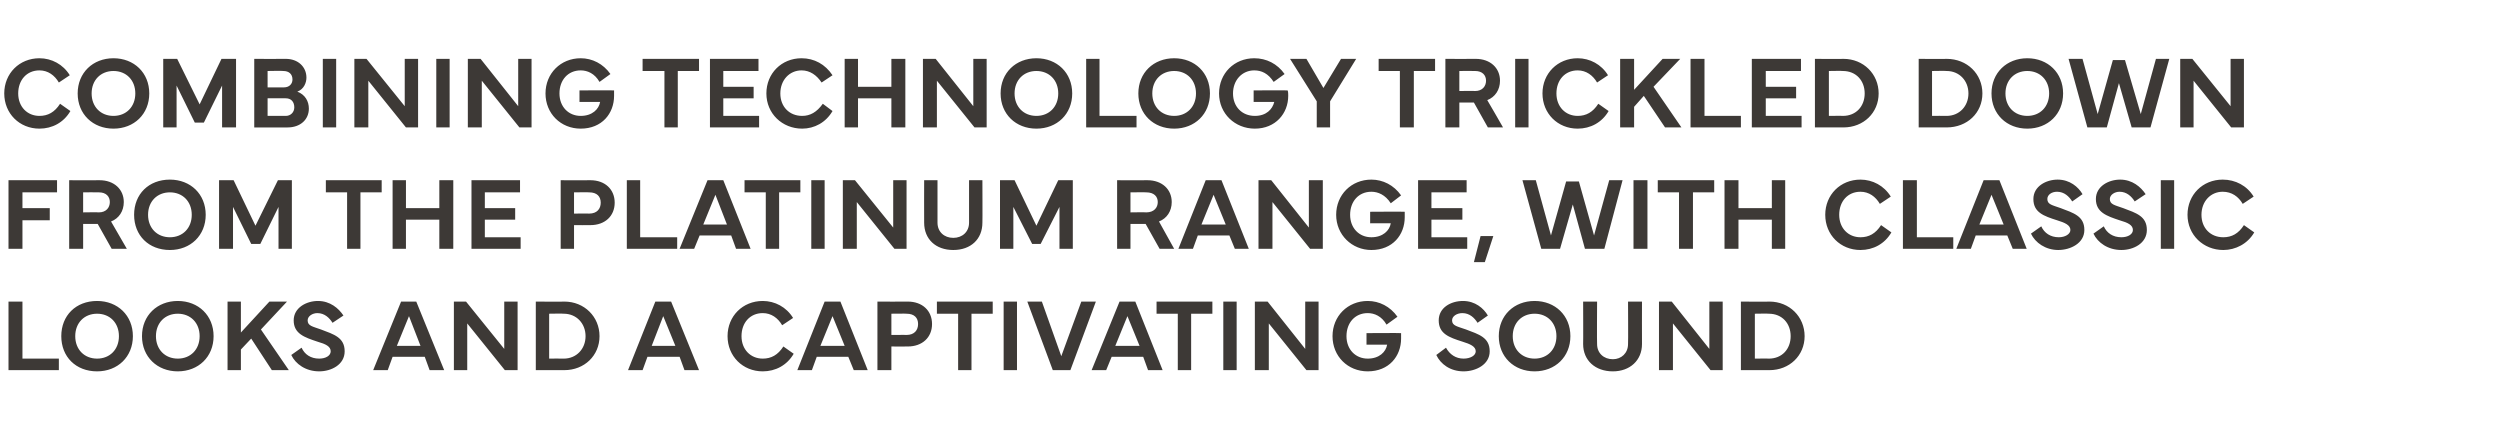
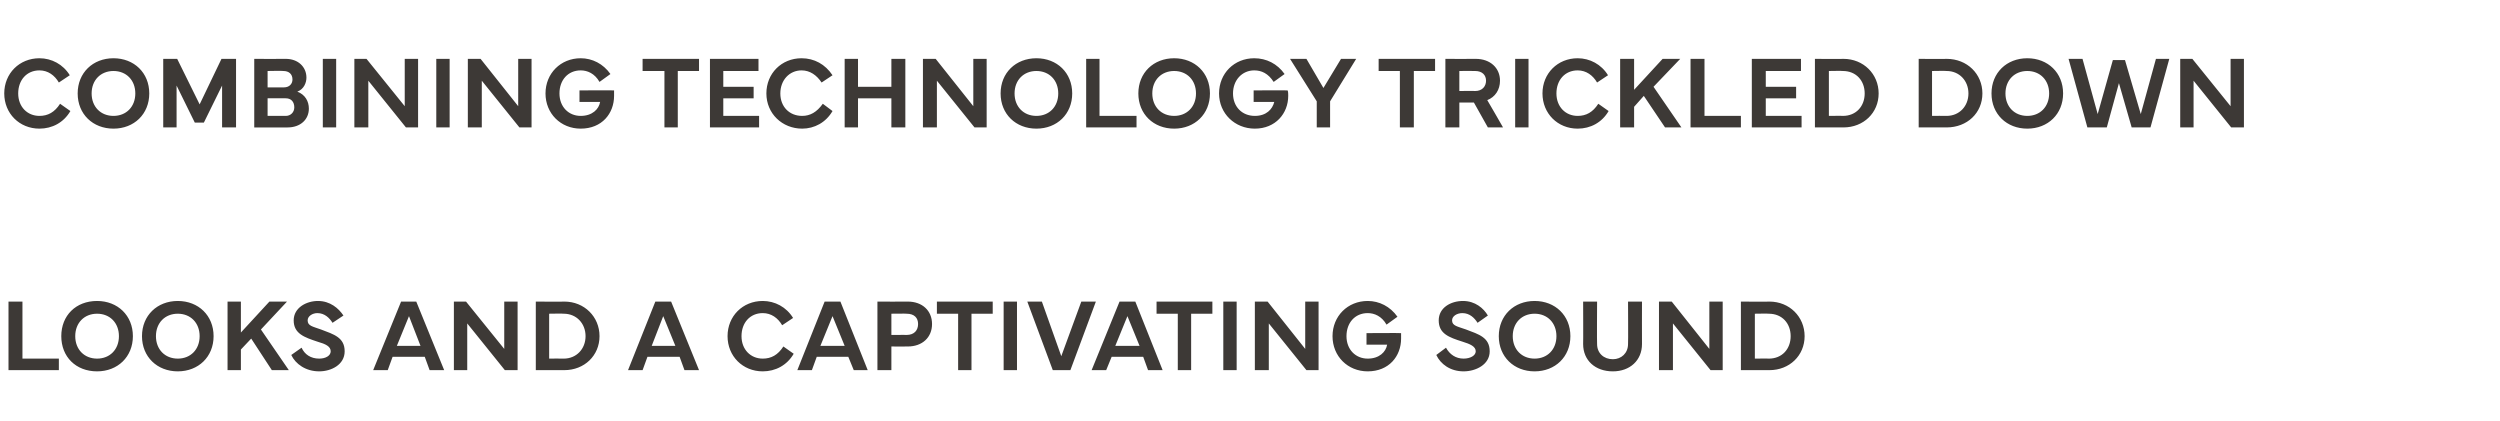
<svg xmlns="http://www.w3.org/2000/svg" version="1.1" width="412px" height="69.3px" viewBox="0 -1 412 69.3" style="top:-1px">
  <desc>Combining technology trickled down from the Platinum range, WITH classic LOOKS and a captivating sound</desc>
  <defs />
  <g id="Polygon66909">
    <path d="m9.7 60H1.4V48.7h2.3v9.4h6v1.9zm.4-5.6c0-3.4 2.4-5.8 5.9-5.8c3.4 0 5.9 2.4 5.9 5.8c0 3.4-2.5 5.8-5.9 5.8c-3.5 0-5.9-2.4-5.9-5.8zm5.9 3.7c2.1 0 3.6-1.5 3.6-3.7c0-2.2-1.5-3.7-3.6-3.7c-2.1 0-3.6 1.5-3.6 3.7c0 2.2 1.5 3.7 3.6 3.7zm7.4-3.7c0-3.4 2.5-5.8 5.9-5.8c3.4 0 5.9 2.4 5.9 5.8c0 3.4-2.5 5.8-5.9 5.8c-3.4 0-5.9-2.4-5.9-5.8zm5.9 3.7c2.1 0 3.6-1.5 3.6-3.7c0-2.2-1.5-3.7-3.6-3.7c-2.1 0-3.6 1.5-3.6 3.7c0 2.2 1.5 3.7 3.6 3.7zm8.2 1.9V48.7h2.2v5.1l4.7-5.1h2.9L43 53.3l4.6 6.7h-2.8l-3.4-5.2l-1.7 1.8v3.4h-2.2zm12.2-3.7c.5 1.1 1.5 1.8 2.9 1.8c1.1 0 1.9-.5 1.9-1.2c0-.8-.8-1.2-2.2-1.6c-2.1-.7-3.9-1.3-3.9-3.5c0-2.1 2.1-3.2 4-3.2c2 0 3.4 1.2 4.2 2.4l-1.8 1.2c-.5-.8-1.3-1.6-2.5-1.6c-.8 0-1.6.5-1.6 1.2c0 .9.8 1 2.2 1.5c2.1.8 3.9 1.3 3.9 3.6c0 2.2-2.2 3.3-4.2 3.3c-2.2 0-3.9-1.2-4.6-2.7l1.7-1.2zM61.5 60l4.6-11.3h2.5L73.2 60h-2.4l-.8-2.2h-5.3l-.8 2.2h-2.4zm7.8-4l-1.9-4.9l-2 4.9h3.9zm5.5 4V48.7h2l6.3 7.8v-7.8h2.2V60h-2.1L77 52.3v7.7h-2.2zm13.5-11.3s4.66.04 4.7 0c3.3 0 5.8 2.5 5.8 5.7c0 3.2-2.5 5.6-5.8 5.6h-4.7V48.7zm2.2 9.4s2.39-.03 2.4 0c2.1 0 3.6-1.6 3.6-3.7c0-2.1-1.5-3.7-3.6-3.7c-.01-.04-2.4 0-2.4 0v7.4zm13 1.9l4.5-11.3h2.6l4.6 11.3h-2.4l-.8-2.2h-5.3l-.8 2.2h-2.4zm7.8-4l-2-4.9l-1.9 4.9h3.9zm8.6-1.6c0-3.3 2.5-5.8 5.8-5.8c2 0 3.9 1 5 2.8l-1.8 1.2c-.7-1.2-1.8-2-3.2-2c-2.1 0-3.5 1.6-3.5 3.8c0 2.2 1.5 3.7 3.5 3.7c1.4 0 2.5-.6 3.4-2l1.7 1.2c-1.1 1.9-3 2.9-5.1 2.9c-3.3 0-5.8-2.5-5.8-5.8zm11.5 5.6l4.5-11.3h2.6L143 60h-2.3l-.9-2.2h-5.2l-.8 2.2h-2.4zm7.8-4l-2-4.9l-2 4.9h4zm5.4 4V48.7s4.98.03 5 0c2.4 0 4 1.5 4 3.7c0 2.2-1.6 3.7-4 3.7c-.02.02-2.7 0-2.7 0v3.9h-2.3zm2.3-5.8s2.54-.02 2.5 0c1.3 0 1.9-.8 1.9-1.8c0-1-.6-1.7-1.9-1.7c.04-.03-2.5 0-2.5 0v3.5zm7.5-5.5h9.2v2h-3.5v9.3h-2.2v-9.3h-3.5v-2zM167.6 60h-2.2V48.7h2.2V60zm1.7-11.3h2.4l3.2 9l3.3-9h2.4L176.4 60h-2.9l-4.2-11.3zM179.9 60l4.6-11.3h2.6l4.5 11.3h-2.4l-.8-2.2h-5.2l-.9 2.2h-2.4zm7.9-4l-2-4.9l-2 4.9h4zm2.8-7.3h9.2v2h-3.5v9.3h-2.2v-9.3h-3.5v-2zM203.8 60h-2.2V48.7h2.2V60zm3 0V48.7h2.1l6.2 7.8v-7.8h2.2V60h-2l-6.2-7.7v7.7h-2.3zm12.8-5.6c0-3.3 2.5-5.8 5.8-5.8c1.9 0 3.7.9 4.9 2.6l-1.8 1.3c-.8-1.4-2-1.9-3.1-1.9c-2.1 0-3.5 1.6-3.5 3.8c0 2.2 1.5 3.7 3.5 3.7c1.9 0 3-1.1 3.2-2.3c.01-.01-3.4 0-3.4 0v-1.9s5.67-.04 5.7 0v.9c0 2.9-2 5.4-5.5 5.4c-3.3 0-5.8-2.5-5.8-5.8zm18.7 1.9c.6 1.1 1.6 1.8 2.9 1.8c1.1 0 2-.5 2-1.2c0-.8-.9-1.2-2.2-1.6c-2.2-.7-3.9-1.3-3.9-3.5c0-2.1 2-3.2 4-3.2c2 0 3.4 1.2 4.1 2.4l-1.7 1.2c-.5-.8-1.3-1.6-2.5-1.6c-.9 0-1.7.5-1.7 1.2c0 .9.9 1 2.3 1.5c2.1.8 3.9 1.3 3.9 3.6c0 2.2-2.3 3.3-4.3 3.3c-2.2 0-3.8-1.2-4.5-2.7l1.6-1.2zm8.7-1.9c0-3.4 2.5-5.8 5.9-5.8c3.4 0 5.9 2.4 5.9 5.8c0 3.4-2.5 5.8-5.9 5.8c-3.4 0-5.9-2.4-5.9-5.8zm5.9 3.7c2.1 0 3.6-1.5 3.6-3.7c0-2.2-1.5-3.7-3.6-3.7c-2.1 0-3.6 1.5-3.6 3.7c0 2.2 1.5 3.7 3.6 3.7zm8-2.4c.03.02 0-7 0-7h2.3s-.04 6.97 0 7c0 1.5 1.1 2.5 2.6 2.5c1.4 0 2.5-1 2.5-2.5c.04-.03 0-7 0-7h2.3s-.02 7.02 0 7c0 2.7-2 4.5-4.8 4.5c-2.9 0-4.9-1.8-4.9-4.5zm12.5 4.3V48.7h2.1l6.2 7.8v-7.8h2.2V60h-2l-6.2-7.7v7.7h-2.3zm13.5-11.3s4.69.04 4.7 0c3.3 0 5.8 2.5 5.8 5.7c0 3.2-2.5 5.6-5.8 5.6h-4.7V48.7zm2.3 9.4s2.33-.03 2.3 0c2.2 0 3.6-1.6 3.6-3.7c0-2.1-1.4-3.7-3.6-3.7c.03-.04-2.3 0-2.3 0v7.4z" stroke="none" fill="#3d3936" />
  </g>
  <g id="Polygon66908">
-     <path d="m1.4 28.7h8v2H3.7v2.6h4.5v2H3.7v4.7H1.4V28.7zm10 11.3V28.7s5 .03 5 0c2.4 0 4 1.5 4 3.6c0 1.5-.8 2.7-2.1 3.2c.03.03 2.6 4.5 2.6 4.5h-2.5l-2.3-4.1h-2.4v4.1h-2.3zm2.3-6s2.56-.04 2.6 0c1.2 0 1.8-.8 1.8-1.7c0-.9-.6-1.6-1.8-1.6c-.04-.03-2.6 0-2.6 0v3.3zm8.4.4c0-3.4 2.4-5.8 5.9-5.8c3.4 0 5.9 2.4 5.9 5.8c0 3.4-2.5 5.8-5.9 5.8c-3.5 0-5.9-2.4-5.9-5.8zm5.9 3.7c2.1 0 3.6-1.5 3.6-3.7c0-2.2-1.5-3.7-3.6-3.7c-2.1 0-3.6 1.5-3.6 3.7c0 2.2 1.5 3.7 3.6 3.7zm8.1-9.4h2.4l3.6 7.5l3.7-7.5h2.3V40h-2.2v-6.9l-3 6.1h-1.5l-3-6.1v6.9h-2.3V28.7zm17.6 0h9.2v2h-3.5v9.3h-2.2v-9.3h-3.5v-2zm13.2 0v4.6h5.5v-4.6h2.3V40h-2.3v-4.8h-5.5v4.8h-2.2V28.7h2.2zm10.8 0h8v2h-5.8v2.6h5v1.9h-5v2.9h5.9v1.9h-8.1V28.7zM92.4 40V28.7s4.89.03 4.9 0c2.4 0 4 1.5 4 3.7c0 2.2-1.6 3.7-4 3.7c-.01.02-2.7 0-2.7 0v3.9h-2.2zm2.2-5.8s2.55-.02 2.5 0c1.3 0 1.9-.8 1.9-1.8c0-1-.6-1.7-1.9-1.7c.05-.03-2.5 0-2.5 0v3.5zm17 5.8h-8.3V28.7h2.2v9.4h6.1v1.9zm.4 0l4.6-11.3h2.6l4.5 11.3h-2.4l-.8-2.2h-5.2l-.9 2.2H112zm7.8-4l-1.9-4.9l-2 4.9h3.9zm2.9-7.3h9.2v2h-3.5v9.3h-2.2v-9.3h-3.5v-2zM135.9 40h-2.2V28.7h2.2V40zm3 0V28.7h2l6.3 7.8v-7.8h2.2V40h-2l-6.2-7.7v7.7h-2.3zm13.4-4.3c-.02.02 0-7 0-7h2.2v7c0 1.5 1.1 2.5 2.6 2.5c1.5 0 2.6-1 2.6-2.5v-7h2.2s.03 7.02 0 7c0 2.7-1.9 4.5-4.8 4.5c-2.9 0-4.8-1.8-4.8-4.5zm12.5-7h2.4l3.6 7.5l3.6-7.5h2.4V40h-2.2v-6.9l-3.1 6.1h-1.4l-3.1-6.1v6.9h-2.2V28.7zM184.1 40V28.7s4.96.03 5 0c2.4 0 4 1.5 4 3.6c0 1.5-.8 2.7-2.1 3.2c0 .03 2.5 4.5 2.5 4.5h-2.4l-2.3-4.1h-2.5v4.1h-2.2zm2.2-6s2.62-.04 2.6 0c1.3 0 1.9-.8 1.9-1.7c0-.9-.6-1.6-1.9-1.6c.02-.03-2.6 0-2.6 0v3.3zm7.9 6l4.5-11.3h2.6l4.5 11.3h-2.3l-.9-2.2h-5.2l-.8 2.2h-2.4zm7.8-4l-2-4.9l-2 4.9h4zm5.4 4V28.7h2.1l6.2 7.8v-7.8h2.3V40h-2.1l-6.2-7.7v7.7h-2.3zm12.8-5.6c0-3.3 2.5-5.8 5.8-5.8c1.9 0 3.7.9 4.9 2.6l-1.7 1.3c-.9-1.4-2.1-1.9-3.2-1.9c-2.1 0-3.5 1.6-3.5 3.8c0 2.2 1.5 3.7 3.5 3.7c1.9 0 3-1.1 3.2-2.3c.04-.01-3.4 0-3.4 0v-1.9s5.7-.04 5.7 0v.9c0 2.9-2 5.4-5.5 5.4c-3.2 0-5.8-2.5-5.8-5.8zm13.5-5.7h8v2h-5.8v2.6h5.1v1.9h-5.1v2.9h5.9v1.9h-8.1V28.7zm12.4 9.2l-1.4 4.3h-1.8l1.1-4.3h2.1zm7-9.2l2.5 9.1l2.5-8.9h2.1l2.5 8.9l2.5-9.1h2.2l-3 11.3h-3.2l-2-7.3l-2.1 7.3H254l-3.1-11.3h2.2zM271.5 40h-2.3V28.7h2.3V40zm1.7-11.3h9.3v2H279v9.3h-2.3v-9.3h-3.5v-2zm13.3 0v4.6h5.5v-4.6h2.2V40H292v-4.8h-5.5v4.8h-2.3V28.7h2.3zm14.3 5.7c0-3.3 2.5-5.8 5.8-5.8c2 0 3.9 1 5 2.8l-1.8 1.2c-.7-1.2-1.8-2-3.2-2c-2.1 0-3.5 1.6-3.5 3.8c0 2.2 1.5 3.7 3.5 3.7c1.4 0 2.5-.6 3.4-2l1.7 1.2c-1.1 1.9-3 2.9-5.1 2.9c-3.3 0-5.8-2.5-5.8-5.8zm21.1 5.6h-8.3V28.7h2.3v9.4h6v1.9zm.5 0l4.5-11.3h2.6L334 40h-2.3l-.9-2.2h-5.2l-.8 2.2h-2.4zm7.8-4l-2-4.9l-2 4.9h4zm6.2.3c.5 1.1 1.5 1.8 2.9 1.8c1 0 1.9-.5 1.9-1.2c0-.8-.9-1.2-2.2-1.6c-2.2-.7-3.9-1.3-3.9-3.5c0-2.1 2.1-3.2 4-3.2c2 0 3.4 1.2 4.1 2.4l-1.7 1.2c-.5-.8-1.3-1.6-2.5-1.6c-.9 0-1.6.5-1.6 1.2c0 .9.8 1 2.2 1.5c2.1.8 3.9 1.3 3.9 3.6c0 2.2-2.3 3.3-4.3 3.3c-2.1 0-3.8-1.2-4.5-2.7l1.7-1.2zm10.3 0c.5 1.1 1.5 1.8 2.9 1.8c1.1 0 1.9-.5 1.9-1.2c0-.8-.8-1.2-2.2-1.6c-2.1-.7-3.9-1.3-3.9-3.5c0-2.1 2.1-3.2 4-3.2c2 0 3.4 1.2 4.2 2.4l-1.8 1.2c-.5-.8-1.3-1.6-2.5-1.6c-.8 0-1.6.5-1.6 1.2c0 .9.8 1 2.2 1.5c2.1.8 3.9 1.3 3.9 3.6c0 2.2-2.2 3.3-4.2 3.3c-2.2 0-3.9-1.2-4.6-2.7l1.7-1.2zm11.6 3.7h-2.2V28.7h2.2V40zm2.2-5.6c0-3.3 2.5-5.8 5.8-5.8c2.1 0 4 1 5.1 2.8l-1.8 1.2c-.7-1.2-1.8-2-3.3-2c-2 0-3.5 1.6-3.5 3.8c0 2.2 1.5 3.7 3.6 3.7c1.4 0 2.5-.6 3.4-2l1.7 1.2c-1.1 1.9-3.1 2.9-5.1 2.9c-3.3 0-5.9-2.5-5.9-5.8z" stroke="none" fill="#3d3936" />
-   </g>
+     </g>
  <g id="Polygon66907">
    <path d="m.7 14.4c0-3.3 2.5-5.8 5.8-5.8c2 0 3.9 1 5 2.8l-1.8 1.2c-.7-1.2-1.8-2-3.2-2c-2.1 0-3.5 1.6-3.5 3.8c0 2.2 1.5 3.7 3.5 3.7c1.4 0 2.5-.6 3.4-2l1.7 1.2c-1.1 1.9-3 2.9-5.1 2.9c-3.3 0-5.8-2.5-5.8-5.8zm12.1 0c0-3.4 2.5-5.8 5.9-5.8c3.4 0 5.9 2.4 5.9 5.8c0 3.4-2.5 5.8-5.9 5.8c-3.4 0-5.9-2.4-5.9-5.8zm5.9 3.7c2.1 0 3.6-1.5 3.6-3.7c0-2.2-1.5-3.7-3.6-3.7c-2.1 0-3.6 1.5-3.6 3.7c0 2.2 1.5 3.7 3.6 3.7zm8.2-9.4h2.3l3.7 7.5l3.6-7.5h2.4V20h-2.3v-6.9l-3 6.1h-1.5l-3-6.1v6.9h-2.2V8.7zm15 0s5.15.03 5.2 0c2 0 3.4 1.3 3.4 3.1c0 .8-.4 1.9-1.5 2.3c1.3.5 1.9 1.6 1.9 2.8c0 1.8-1.4 3.1-3.5 3.1h-5.5V8.7zm2.2 2v2.7h2.7c.9 0 1.4-.6 1.4-1.3c0-.9-.6-1.4-1.5-1.4c-.03-.05-2.6 0-2.6 0zm0 4.5v2.9s2.95-.02 3 0c.8 0 1.4-.6 1.4-1.4c0-.9-.5-1.5-1.4-1.5c-.05-.02-3 0-3 0zM55.4 20h-2.2V8.7h2.2V20zm3 0V8.7h2l6.3 7.8V8.7h2.2V20h-2l-6.2-7.7v7.7h-2.3zm15.7 0h-2.2V8.7h2.2V20zm3 0V8.7h2.1l6.2 7.8V8.7h2.2V20h-2l-6.2-7.7v7.7h-2.3zm12.8-5.6c0-3.3 2.5-5.8 5.8-5.8c1.9 0 3.7.9 4.9 2.6l-1.8 1.3c-.8-1.4-2-1.9-3.1-1.9c-2.1 0-3.5 1.6-3.5 3.8c0 2.2 1.5 3.7 3.5 3.7c1.9 0 3-1.1 3.2-2.3c.02-.01-3.4 0-3.4 0v-1.9s5.69-.04 5.7 0v.9c0 2.9-2 5.4-5.5 5.4c-3.3 0-5.8-2.5-5.8-5.8zm16-5.7h9.3v2h-3.5v9.3h-2.2v-9.3h-3.6v-2zm11.1 0h8v2h-5.8v2.6h5v1.9h-5v2.9h5.9v1.9H117V8.7zm9.3 5.7c0-3.3 2.5-5.8 5.8-5.8c2.1 0 3.9 1 5.1 2.8l-1.8 1.2c-.8-1.2-1.9-2-3.3-2c-2 0-3.5 1.6-3.5 3.8c0 2.2 1.5 3.7 3.6 3.7c1.3 0 2.4-.6 3.4-2l1.6 1.2c-1.1 1.9-3 2.9-5 2.9c-3.3 0-5.9-2.5-5.9-5.8zm15.1-5.7v4.6h5.5V8.7h2.3V20h-2.3v-4.8h-5.5v4.8h-2.2V8.7h2.2zM152.1 20V8.7h2.1l6.2 7.8V8.7h2.2V20h-2l-6.2-7.7v7.7h-2.3zm12.8-5.6c0-3.4 2.5-5.8 5.9-5.8c3.4 0 5.9 2.4 5.9 5.8c0 3.4-2.5 5.8-5.9 5.8c-3.4 0-5.9-2.4-5.9-5.8zm5.9 3.7c2.1 0 3.6-1.5 3.6-3.7c0-2.2-1.5-3.7-3.6-3.7c-2.1 0-3.6 1.5-3.6 3.7c0 2.2 1.5 3.7 3.6 3.7zm16.5 1.9H179V8.7h2.2v9.4h6.1v1.9zm.3-5.6c0-3.4 2.5-5.8 5.9-5.8c3.4 0 5.9 2.4 5.9 5.8c0 3.4-2.5 5.8-5.9 5.8c-3.4 0-5.9-2.4-5.9-5.8zm5.9 3.7c2.1 0 3.6-1.5 3.6-3.7c0-2.2-1.5-3.7-3.6-3.7c-2.1 0-3.6 1.5-3.6 3.7c0 2.2 1.5 3.7 3.6 3.7zm7.4-3.7c0-3.3 2.5-5.8 5.8-5.8c2 0 3.8.9 5 2.6l-1.8 1.3c-.9-1.4-2-1.9-3.2-1.9c-2 0-3.5 1.6-3.5 3.8c0 2.2 1.5 3.7 3.6 3.7c1.9 0 2.9-1.1 3.2-2.3c-.03-.01-3.4 0-3.4 0v-1.9s5.63-.04 5.6 0c.1.2.1.6.1.9c0 2.9-2.1 5.4-5.5 5.4c-3.3 0-5.9-2.5-5.9-5.8zm14.4-5.7l2.8 4.8l2.9-4.8h2.5l-4.3 7v4.3H217v-4.3l-4.4-7h2.7zm11.9 0h9.3v2H233v9.3h-2.3v-9.3h-3.5v-2zm11 11.3V8.7s5 .03 5 0c2.4 0 4 1.5 4 3.6c0 1.5-.8 2.7-2.1 3.2c.04.03 2.6 4.5 2.6 4.5h-2.5l-2.3-4.1h-2.4v4.1h-2.3zm2.3-6s2.56-.04 2.6 0c1.2 0 1.8-.8 1.8-1.7c0-.9-.6-1.6-1.8-1.6c-.04-.03-2.6 0-2.6 0v3.3zm11.4 6h-2.2V8.7h2.2V20zm2.3-5.6c0-3.3 2.5-5.8 5.8-5.8c2 0 3.9 1 5 2.8l-1.8 1.2c-.7-1.2-1.8-2-3.2-2c-2.1 0-3.5 1.6-3.5 3.8c0 2.2 1.5 3.7 3.5 3.7c1.4 0 2.5-.6 3.4-2l1.7 1.2c-1.1 1.9-3 2.9-5.1 2.9c-3.3 0-5.8-2.5-5.8-5.8zM267 20V8.7h2.3v5.1l4.7-5.1h2.9l-4.4 4.6l4.6 6.7h-2.7l-3.5-5.2l-1.6 1.8v3.4H267zm19.9 0h-8.3V8.7h2.3v9.4h6v1.9zm1.8-11.3h8.1v2H291v2.6h5v1.9h-5v2.9h5.9v1.9h-8.2V8.7zm10.4 0s4.7.04 4.7 0c3.3 0 5.8 2.5 5.8 5.7c0 3.2-2.5 5.6-5.8 5.6h-4.7V8.7zm2.3 9.4s2.33-.03 2.3 0c2.2 0 3.6-1.6 3.6-3.7c0-2.1-1.4-3.7-3.6-3.7c.03-.04-2.3 0-2.3 0v7.4zm14.8-9.4s4.65.04 4.6 0c3.4 0 5.9 2.5 5.9 5.7c0 3.2-2.5 5.6-5.9 5.6h-4.6V8.7zm2.2 9.4s2.38-.03 2.4 0c2.1 0 3.6-1.6 3.6-3.7c0-2.1-1.5-3.7-3.6-3.7c-.02-.04-2.4 0-2.4 0v7.4zm9.8-3.7c0-3.4 2.5-5.8 5.9-5.8c3.4 0 5.9 2.4 5.9 5.8c0 3.4-2.5 5.8-5.9 5.8c-3.4 0-5.9-2.4-5.9-5.8zm5.9 3.7c2.1 0 3.6-1.5 3.6-3.7c0-2.2-1.5-3.7-3.6-3.7c-2.1 0-3.6 1.5-3.6 3.7c0 2.2 1.5 3.7 3.6 3.7zm9.1-9.4l2.5 9.1l2.5-8.9h2l2.6 8.9l2.5-9.1h2.2L354.4 20h-3.1l-2.1-7.3l-2 7.3H344l-3.1-11.3h2.3zM359.3 20V8.7h2l6.3 7.8V8.7h2.2V20h-2.1l-6.2-7.7v7.7h-2.2z" stroke="none" fill="#3d3936" />
  </g>
</svg>